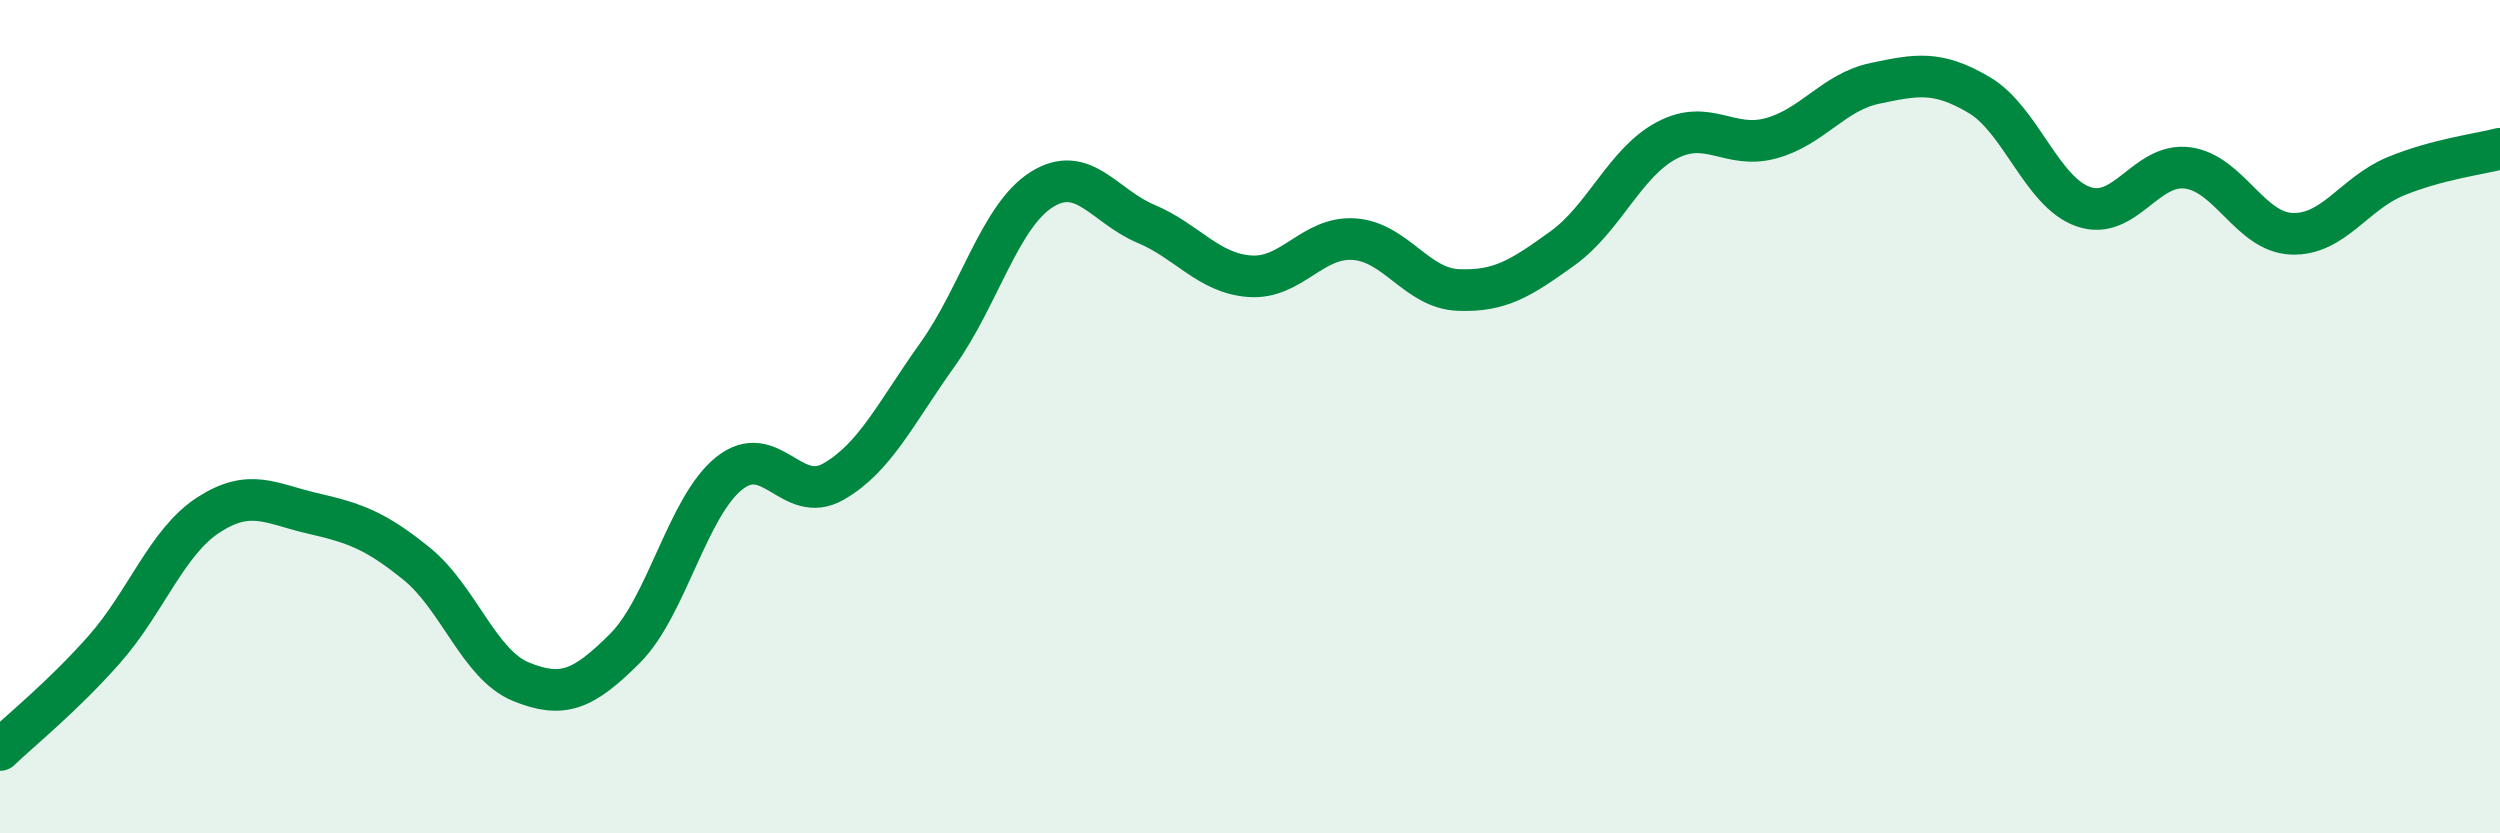
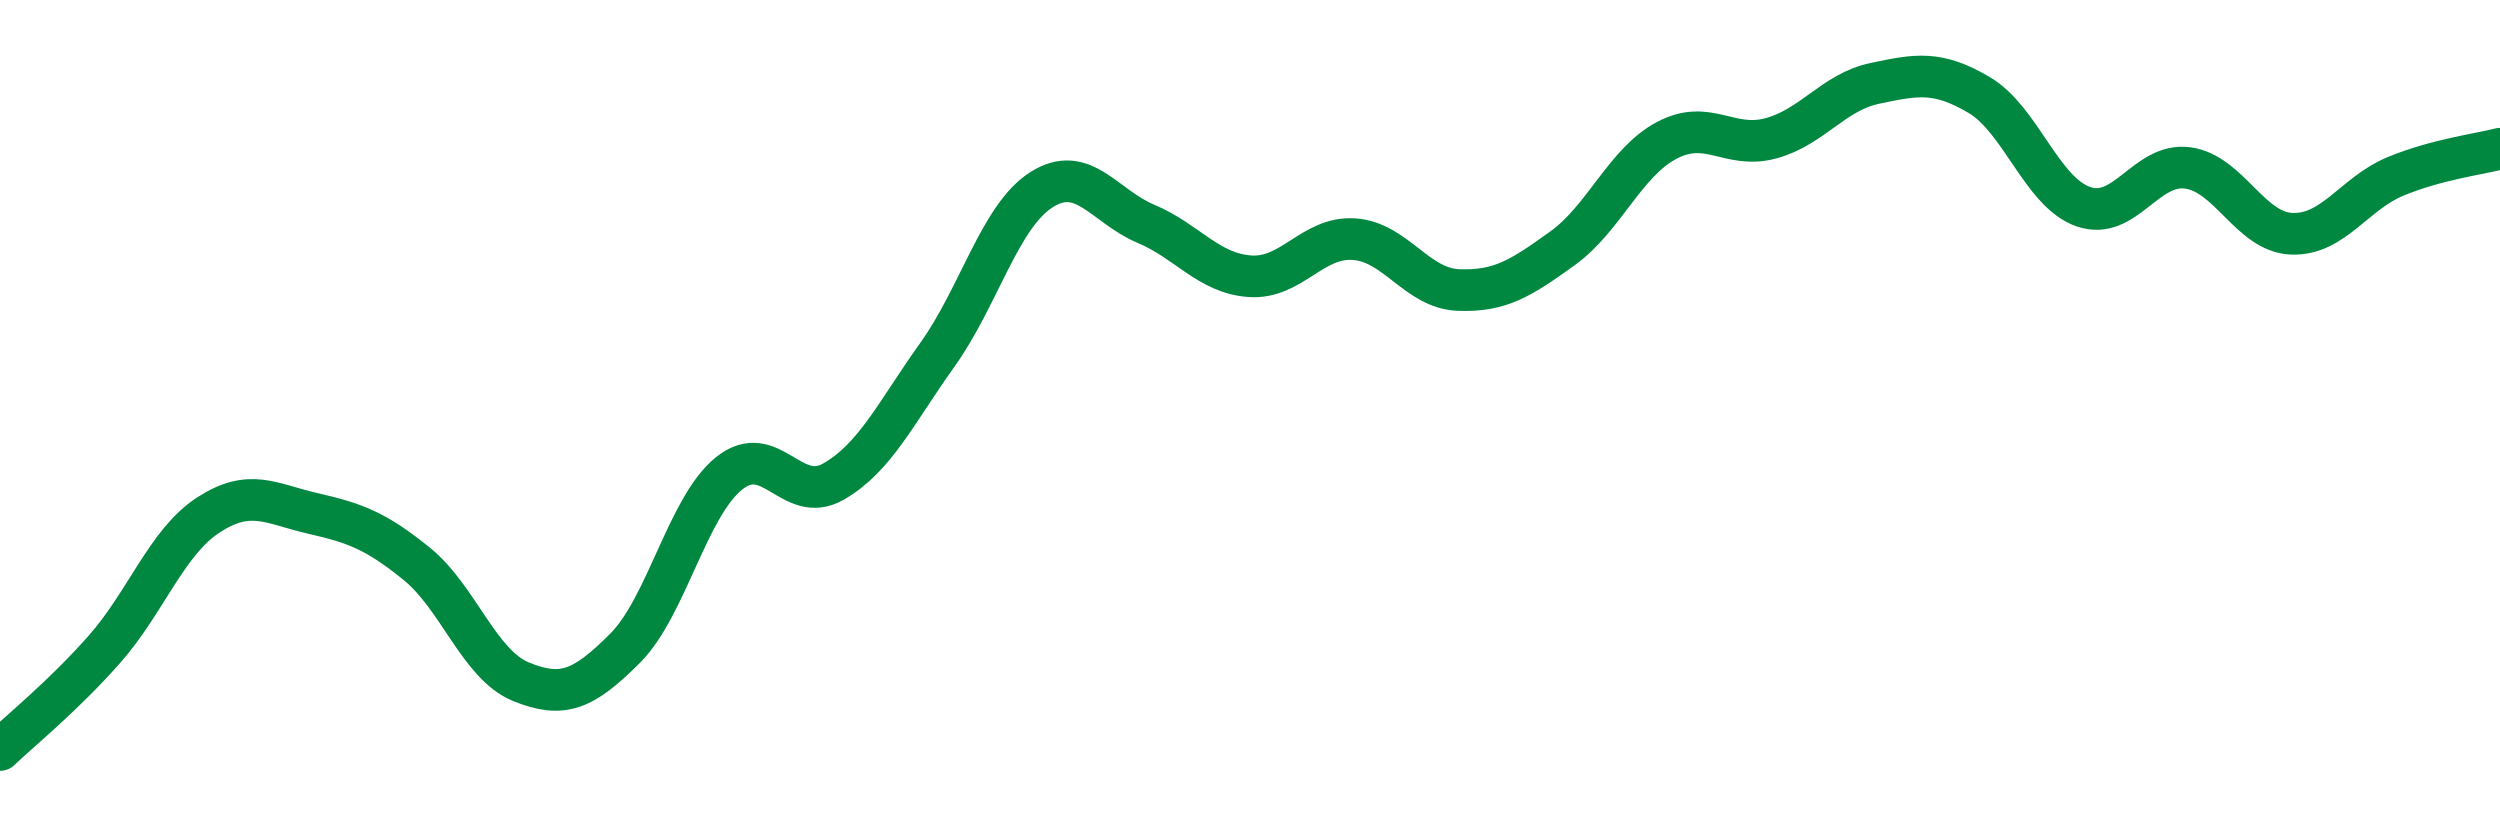
<svg xmlns="http://www.w3.org/2000/svg" width="60" height="20" viewBox="0 0 60 20">
-   <path d="M 0,18 C 0.5,17.52 1.5,16.72 2.5,15.59 C 3.5,14.46 4,13.01 5,12.36 C 6,11.71 6.5,12.09 7.5,12.32 C 8.5,12.55 9,12.72 10,13.53 C 11,14.34 11.5,15.95 12.5,16.36 C 13.5,16.77 14,16.56 15,15.56 C 16,14.56 16.5,12.16 17.5,11.36 C 18.5,10.56 19,12.13 20,11.56 C 21,10.99 21.5,9.91 22.5,8.51 C 23.5,7.11 24,5.18 25,4.55 C 26,3.92 26.5,4.95 27.5,5.37 C 28.5,5.79 29,6.56 30,6.63 C 31,6.7 31.5,5.67 32.5,5.74 C 33.5,5.81 34,6.92 35,6.96 C 36,7 36.5,6.68 37.5,5.96 C 38.5,5.24 39,3.9 40,3.37 C 41,2.84 41.5,3.59 42.5,3.32 C 43.5,3.05 44,2.21 45,2 C 46,1.79 46.5,1.69 47.5,2.28 C 48.5,2.87 49,4.61 50,4.96 C 51,5.31 51.5,3.9 52.5,4.03 C 53.5,4.16 54,5.57 55,5.61 C 56,5.65 56.5,4.64 57.5,4.23 C 58.5,3.82 59.5,3.7 60,3.57L60 20L0 20Z" fill="#008740" opacity="0.1" stroke-linecap="round" stroke-linejoin="round" />
  <path d="M 0,18 C 0.5,17.52 1.5,16.72 2.5,15.59 C 3.5,14.46 4,13.01 5,12.36 C 6,11.71 6.5,12.09 7.5,12.32 C 8.5,12.55 9,12.72 10,13.53 C 11,14.34 11.5,15.95 12.5,16.36 C 13.5,16.77 14,16.56 15,15.56 C 16,14.56 16.5,12.16 17.5,11.36 C 18.5,10.56 19,12.13 20,11.56 C 21,10.99 21.5,9.91 22.5,8.51 C 23.5,7.11 24,5.18 25,4.55 C 26,3.92 26.5,4.95 27.5,5.37 C 28.5,5.79 29,6.56 30,6.63 C 31,6.7 31.5,5.67 32.5,5.74 C 33.5,5.81 34,6.92 35,6.96 C 36,7 36.5,6.68 37.5,5.96 C 38.5,5.24 39,3.9 40,3.37 C 41,2.84 41.5,3.59 42.5,3.32 C 43.5,3.05 44,2.21 45,2 C 46,1.79 46.5,1.69 47.5,2.28 C 48.5,2.87 49,4.61 50,4.96 C 51,5.31 51.5,3.9 52.5,4.03 C 53.5,4.16 54,5.57 55,5.61 C 56,5.65 56.5,4.64 57.5,4.23 C 58.5,3.82 59.5,3.7 60,3.57" stroke="#008740" stroke-width="1" fill="none" stroke-linecap="round" stroke-linejoin="round" />
</svg>